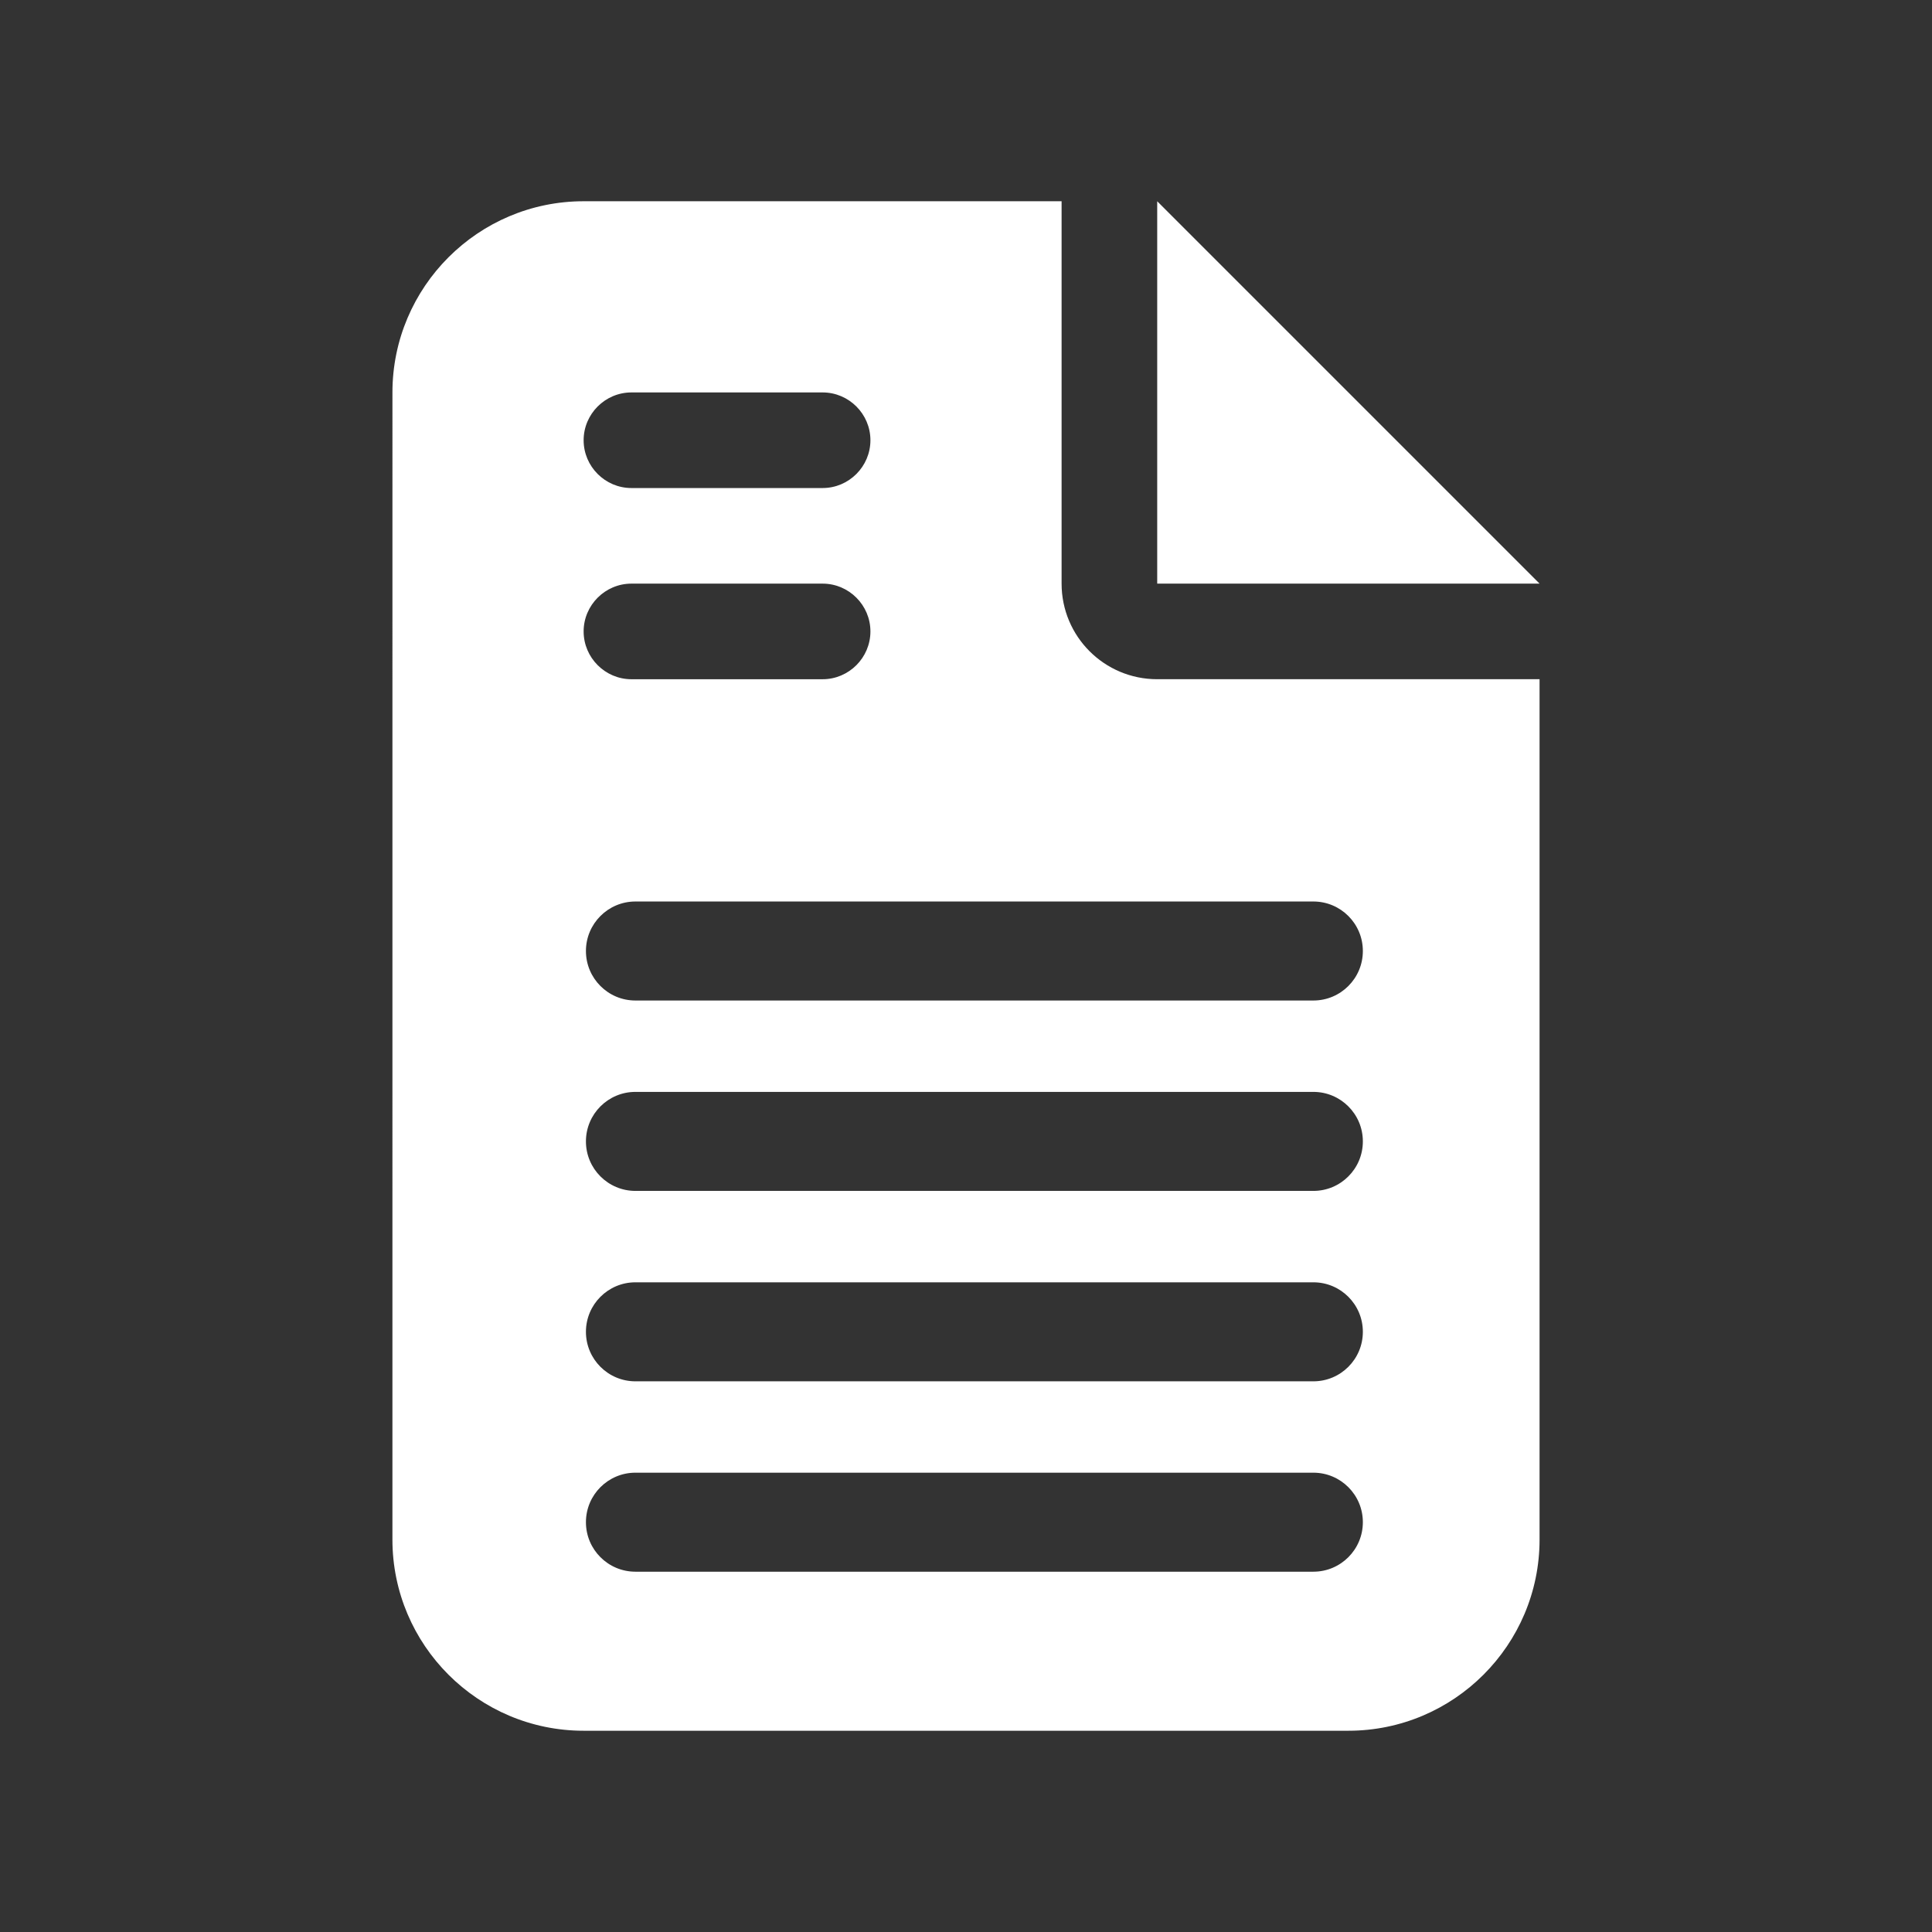
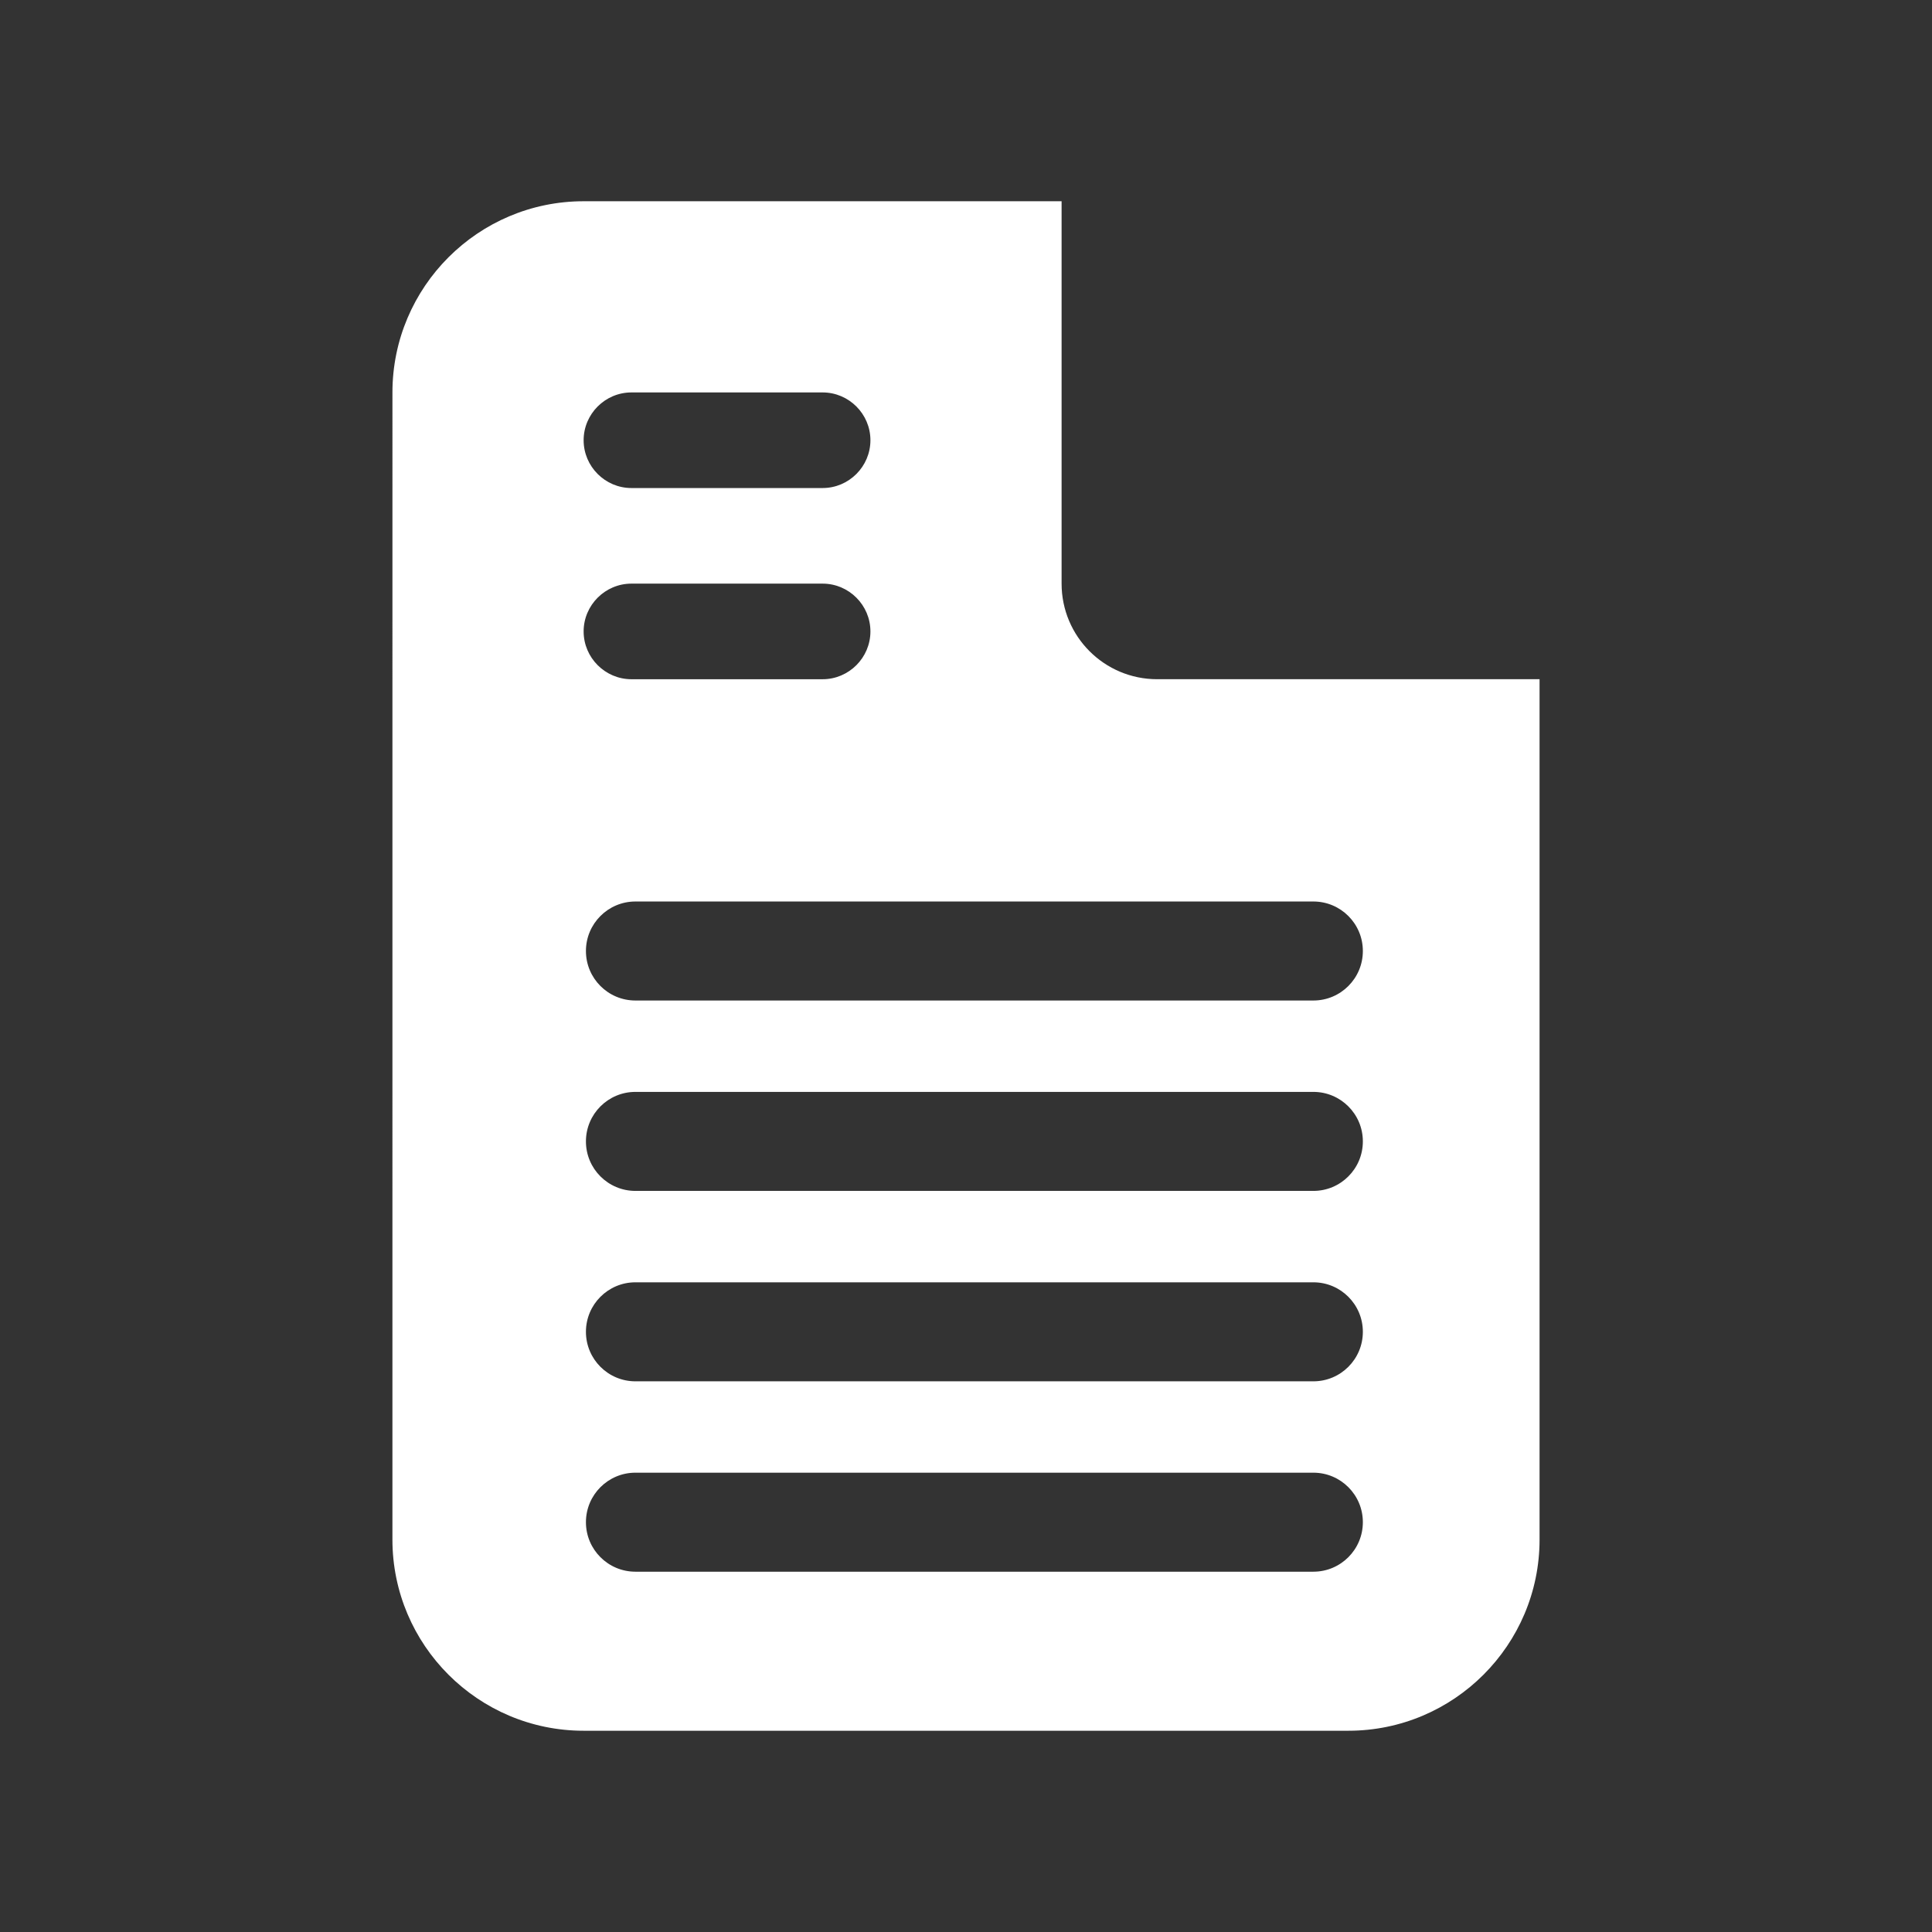
<svg xmlns="http://www.w3.org/2000/svg" fill="none" height="104" viewBox="0 0 104 104" width="104">
  <rect x="0" y="0" width="104" height="104" fill="#333333" stroke="none" />
  <g fill="#fff">
    <path clip-rule="evenodd" d="m21.125 21.125c0-5.676 4.615-10.292 10.292-10.292h25.729v20.583c0 2.846 2.3 5.146 5.146 5.146h20.583v46.312c0 5.676-4.615 10.292-10.292 10.292h-41.167c-5.676 0-10.292-4.615-10.292-10.292zm12.865 0c-1.415 0-2.573 1.158-2.573 2.573s1.158 2.573 2.573 2.573h10.292c1.415 0 2.573-1.158 2.573-2.573s-1.158-2.573-2.573-2.573zm0 10.292c-1.415 0-2.573 1.158-2.573 2.573s1.158 2.573 2.573 2.573h10.292c1.415 0 2.573-1.158 2.573-2.573s-1.158-2.573-2.573-2.573zm-2.449 30.025c0-1.472 1.193-2.665 2.665-2.665h36.492c1.472 0 2.665 1.193 2.665 2.665s-1.193 2.665-2.665 2.665h-36.492c-1.472 0-2.665-1.193-2.665-2.665zm2.665-12.914c-1.472 0-2.665 1.193-2.665 2.665s1.193 2.665 2.665 2.665h36.492c1.472 0 2.665-1.193 2.665-2.665s-1.193-2.665-2.665-2.665zm-2.665 23.164c0-1.472 1.193-2.665 2.665-2.665h36.492c1.472 0 2.665 1.193 2.665 2.665 0 1.472-1.193 2.665-2.665 2.665h-36.492c-1.472 0-2.665-1.193-2.665-2.665zm2.665 7.583c-1.472 0-2.665 1.193-2.665 2.665s1.193 2.665 2.665 2.665h36.492c1.472 0 2.665-1.193 2.665-2.665s-1.193-2.665-2.665-2.665z" fill-rule="evenodd" />
-     <path d="m82.876 31.417h-20.583v-20.583z" />
  </g>
</svg>